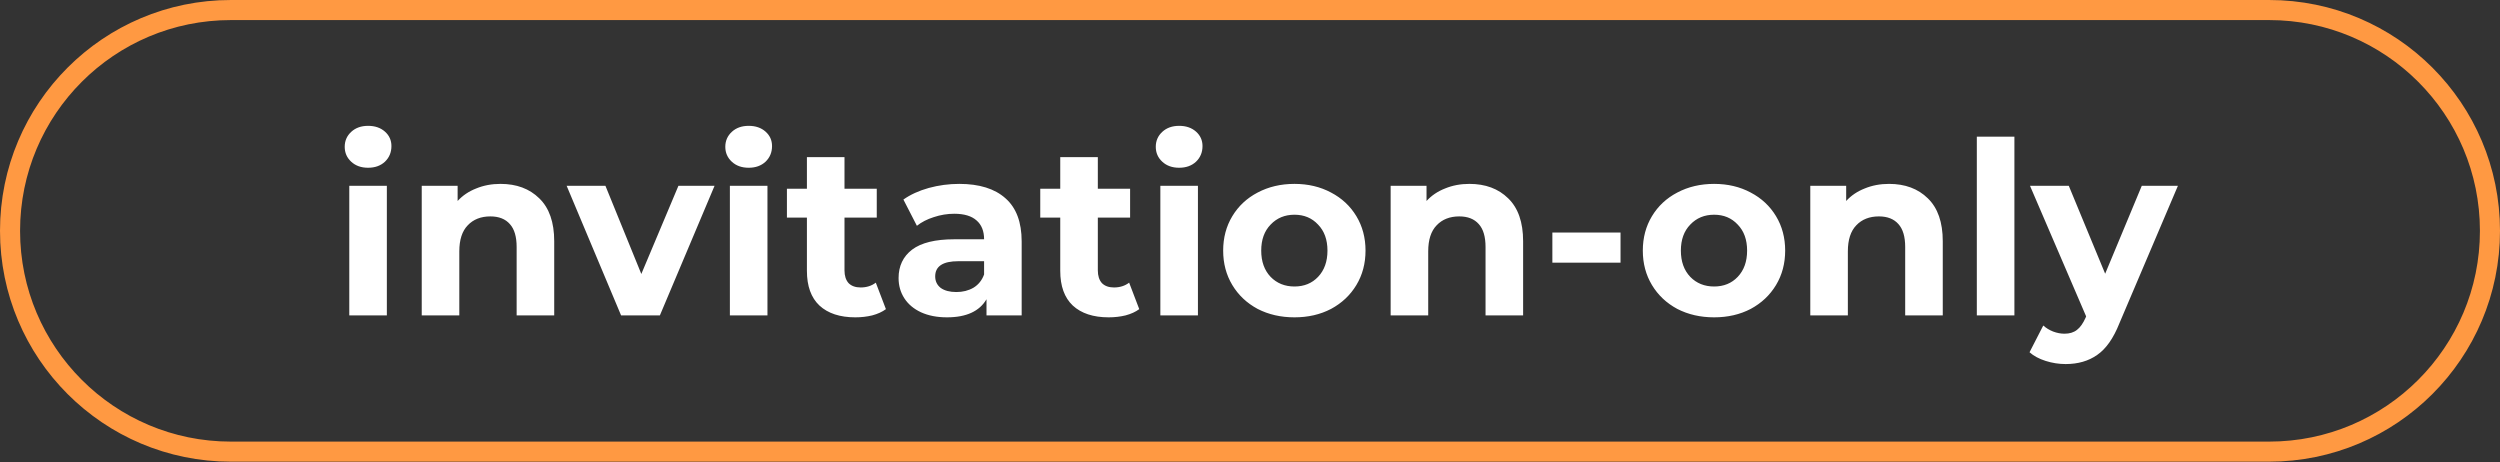
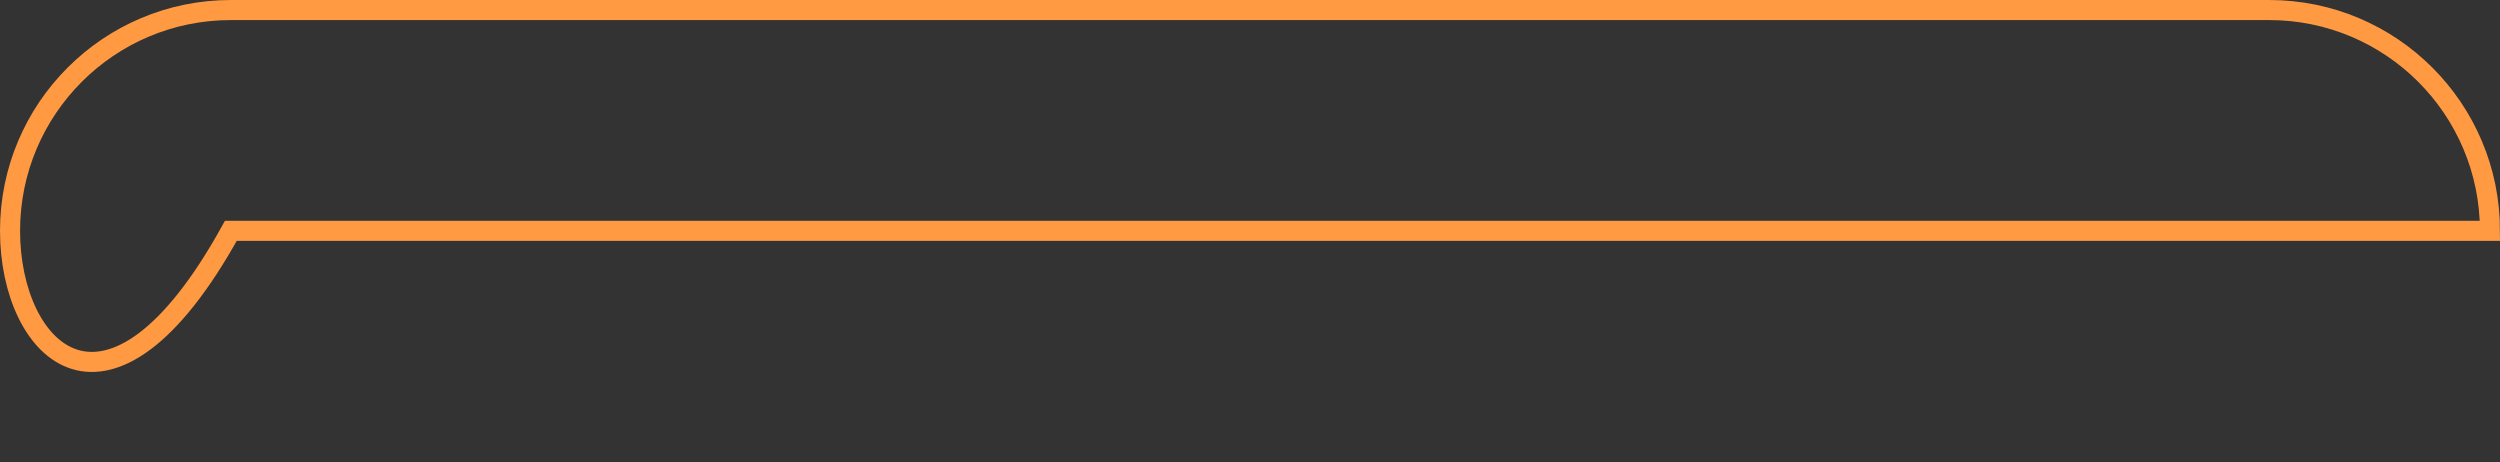
<svg xmlns="http://www.w3.org/2000/svg" width="319" height="59" viewBox="0 0 319 59" fill="none">
  <rect x="0" y="0" width="319" height="59" fill="#333333" stroke="none" />
-   <path d="M29.455 1.281H289.545C305.105 1.281 317.719 13.895 317.719 29.455C317.719 45.015 305.105 57.629 289.545 57.629H29.455C13.895 57.629 1.281 45.015 1.281 29.455C1.281 13.895 13.895 1.281 29.455 1.281Z" stroke="#FF9942" stroke-width="2.561" />
-   <path d="M44.569 23.71H49.363V40.246H44.569V23.71ZM46.966 21.405C46.085 21.405 45.368 21.149 44.815 20.636C44.261 20.124 43.985 19.489 43.985 18.731C43.985 17.973 44.261 17.337 44.815 16.825C45.368 16.313 46.085 16.057 46.966 16.057C47.847 16.057 48.564 16.303 49.117 16.794C49.671 17.286 49.947 17.901 49.947 18.639C49.947 19.438 49.671 20.104 49.117 20.636C48.564 21.149 47.847 21.405 46.966 21.405ZM63.864 23.464C65.913 23.464 67.562 24.079 68.812 25.308C70.083 26.538 70.718 28.361 70.718 30.779V40.246H65.923V31.517C65.923 30.205 65.636 29.232 65.062 28.597C64.489 27.941 63.659 27.613 62.573 27.613C61.364 27.613 60.401 27.992 59.684 28.75C58.967 29.488 58.608 30.595 58.608 32.07V40.246H53.813V23.71H58.393V25.646C59.028 24.95 59.817 24.417 60.76 24.048C61.702 23.659 62.737 23.464 63.864 23.464ZM91.177 23.71L84.2 40.246H79.251L72.305 23.71H77.254L81.833 34.959L86.566 23.71H91.177ZM93.133 23.71H97.928V40.246H93.133V23.71ZM95.531 21.405C94.649 21.405 93.932 21.149 93.379 20.636C92.826 20.124 92.549 19.489 92.549 18.731C92.549 17.973 92.826 17.337 93.379 16.825C93.932 16.313 94.649 16.057 95.531 16.057C96.412 16.057 97.129 16.303 97.682 16.794C98.235 17.286 98.512 17.901 98.512 18.639C98.512 19.438 98.235 20.104 97.682 20.636C97.129 21.149 96.412 21.405 95.531 21.405ZM113.043 39.447C112.572 39.795 111.988 40.061 111.291 40.246C110.615 40.41 109.898 40.492 109.14 40.492C107.173 40.492 105.646 39.989 104.56 38.986C103.495 37.981 102.962 36.506 102.962 34.559V27.767H100.411V24.079H102.962V20.052H107.757V24.079H111.875V27.767H107.757V34.498C107.757 35.195 107.931 35.738 108.279 36.127C108.648 36.496 109.16 36.68 109.816 36.68C110.574 36.68 111.219 36.475 111.752 36.066L113.043 39.447ZM122.404 23.464C124.965 23.464 126.933 24.079 128.305 25.308C129.678 26.517 130.365 28.351 130.365 30.81V40.246H125.877V38.186C124.976 39.723 123.295 40.492 120.837 40.492C119.566 40.492 118.46 40.276 117.517 39.846C116.595 39.416 115.888 38.822 115.396 38.063C114.905 37.305 114.659 36.445 114.659 35.482C114.659 33.945 115.233 32.736 116.38 31.855C117.548 30.974 119.341 30.533 121.759 30.533H125.57C125.57 29.488 125.252 28.689 124.617 28.136C123.982 27.562 123.029 27.275 121.759 27.275C120.878 27.275 120.007 27.419 119.146 27.706C118.306 27.972 117.589 28.341 116.995 28.812L115.274 25.462C116.175 24.827 117.251 24.335 118.501 23.986C119.771 23.638 121.072 23.464 122.404 23.464ZM122.035 37.264C122.855 37.264 123.582 37.08 124.218 36.711C124.853 36.322 125.304 35.758 125.57 35.021V33.33H122.281C120.314 33.33 119.331 33.976 119.331 35.267C119.331 35.881 119.566 36.373 120.038 36.742C120.529 37.09 121.195 37.264 122.035 37.264ZM145.369 39.447C144.898 39.795 144.314 40.061 143.617 40.246C142.941 40.41 142.224 40.492 141.466 40.492C139.499 40.492 137.972 39.989 136.886 38.986C135.821 37.981 135.288 36.506 135.288 34.559V27.767H132.737V24.079H135.288V20.052H140.083V24.079H144.201V27.767H140.083V34.498C140.083 35.195 140.257 35.738 140.605 36.127C140.974 36.496 141.486 36.68 142.142 36.68C142.9 36.68 143.546 36.475 144.078 36.066L145.369 39.447ZM148.061 23.71H152.856V40.246H148.061V23.71ZM150.458 21.405C149.577 21.405 148.86 21.149 148.307 20.636C147.753 20.124 147.477 19.489 147.477 18.731C147.477 17.973 147.753 17.337 148.307 16.825C148.86 16.313 149.577 16.057 150.458 16.057C151.339 16.057 152.056 16.303 152.61 16.794C153.163 17.286 153.44 17.901 153.44 18.639C153.44 19.438 153.163 20.104 152.61 20.636C152.056 21.149 151.339 21.405 150.458 21.405ZM165.174 40.492C163.432 40.492 161.865 40.133 160.471 39.416C159.098 38.678 158.023 37.664 157.244 36.373C156.465 35.082 156.076 33.617 156.076 31.978C156.076 30.338 156.465 28.873 157.244 27.583C158.023 26.292 159.098 25.288 160.471 24.57C161.865 23.833 163.432 23.464 165.174 23.464C166.915 23.464 168.473 23.833 169.846 24.57C171.218 25.288 172.294 26.292 173.073 27.583C173.851 28.873 174.241 30.338 174.241 31.978C174.241 33.617 173.851 35.082 173.073 36.373C172.294 37.664 171.218 38.678 169.846 39.416C168.473 40.133 166.915 40.492 165.174 40.492ZM165.174 36.557C166.403 36.557 167.407 36.148 168.186 35.328C168.985 34.488 169.385 33.371 169.385 31.978C169.385 30.584 168.985 29.478 168.186 28.658C167.407 27.818 166.403 27.398 165.174 27.398C163.944 27.398 162.93 27.818 162.131 28.658C161.332 29.478 160.932 30.584 160.932 31.978C160.932 33.371 161.332 34.488 162.131 35.328C162.93 36.148 163.944 36.557 165.174 36.557ZM187.496 23.464C189.545 23.464 191.195 24.079 192.445 25.308C193.715 26.538 194.35 28.361 194.35 30.779V40.246H189.555V31.517C189.555 30.205 189.269 29.232 188.695 28.597C188.121 27.941 187.291 27.613 186.205 27.613C184.996 27.613 184.033 27.992 183.316 28.75C182.599 29.488 182.24 30.595 182.24 32.07V40.246H177.446V23.71H182.025V25.646C182.66 24.95 183.449 24.417 184.392 24.048C185.334 23.659 186.369 23.464 187.496 23.464ZM198.082 29.673H206.78V33.514H198.082V29.673ZM218.721 40.492C216.979 40.492 215.412 40.133 214.018 39.416C212.645 38.678 211.57 37.664 210.791 36.373C210.012 35.082 209.623 33.617 209.623 31.978C209.623 30.338 210.012 28.873 210.791 27.583C211.57 26.292 212.645 25.288 214.018 24.57C215.412 23.833 216.979 23.464 218.721 23.464C220.462 23.464 222.02 23.833 223.393 24.57C224.765 25.288 225.841 26.292 226.62 27.583C227.398 28.873 227.788 30.338 227.788 31.978C227.788 33.617 227.398 35.082 226.62 36.373C225.841 37.664 224.765 38.678 223.393 39.416C222.02 40.133 220.462 40.492 218.721 40.492ZM218.721 36.557C219.95 36.557 220.954 36.148 221.733 35.328C222.532 34.488 222.931 33.371 222.931 31.978C222.931 30.584 222.532 29.478 221.733 28.658C220.954 27.818 219.95 27.398 218.721 27.398C217.491 27.398 216.477 27.818 215.678 28.658C214.879 29.478 214.479 30.584 214.479 31.978C214.479 33.371 214.879 34.488 215.678 35.328C216.477 36.148 217.491 36.557 218.721 36.557ZM241.043 23.464C243.092 23.464 244.742 24.079 245.992 25.308C247.262 26.538 247.897 28.361 247.897 30.779V40.246H243.102V31.517C243.102 30.205 242.816 29.232 242.242 28.597C241.668 27.941 240.838 27.613 239.752 27.613C238.543 27.613 237.58 27.992 236.863 28.75C236.146 29.488 235.787 30.595 235.787 32.07V40.246H230.993V23.71H235.572V25.646C236.207 24.95 236.996 24.417 237.939 24.048C238.881 23.659 239.916 23.464 241.043 23.464ZM252.243 17.44H257.038V40.246H252.243V17.44ZM277.901 23.71L270.432 41.26C269.674 43.166 268.731 44.508 267.604 45.286C266.498 46.065 265.156 46.454 263.578 46.454C262.717 46.454 261.867 46.321 261.027 46.055C260.187 45.788 259.5 45.419 258.968 44.948L260.72 41.536C261.088 41.864 261.508 42.12 261.98 42.305C262.471 42.489 262.953 42.581 263.424 42.581C264.08 42.581 264.613 42.418 265.023 42.09C265.432 41.782 265.801 41.26 266.129 40.522L266.19 40.368L259.029 23.71H263.978L268.619 34.928L273.29 23.71H277.901Z" fill="white" />
+   <path d="M29.455 1.281H289.545C305.105 1.281 317.719 13.895 317.719 29.455H29.455C13.895 57.629 1.281 45.015 1.281 29.455C1.281 13.895 13.895 1.281 29.455 1.281Z" stroke="#FF9942" stroke-width="2.561" />
</svg>